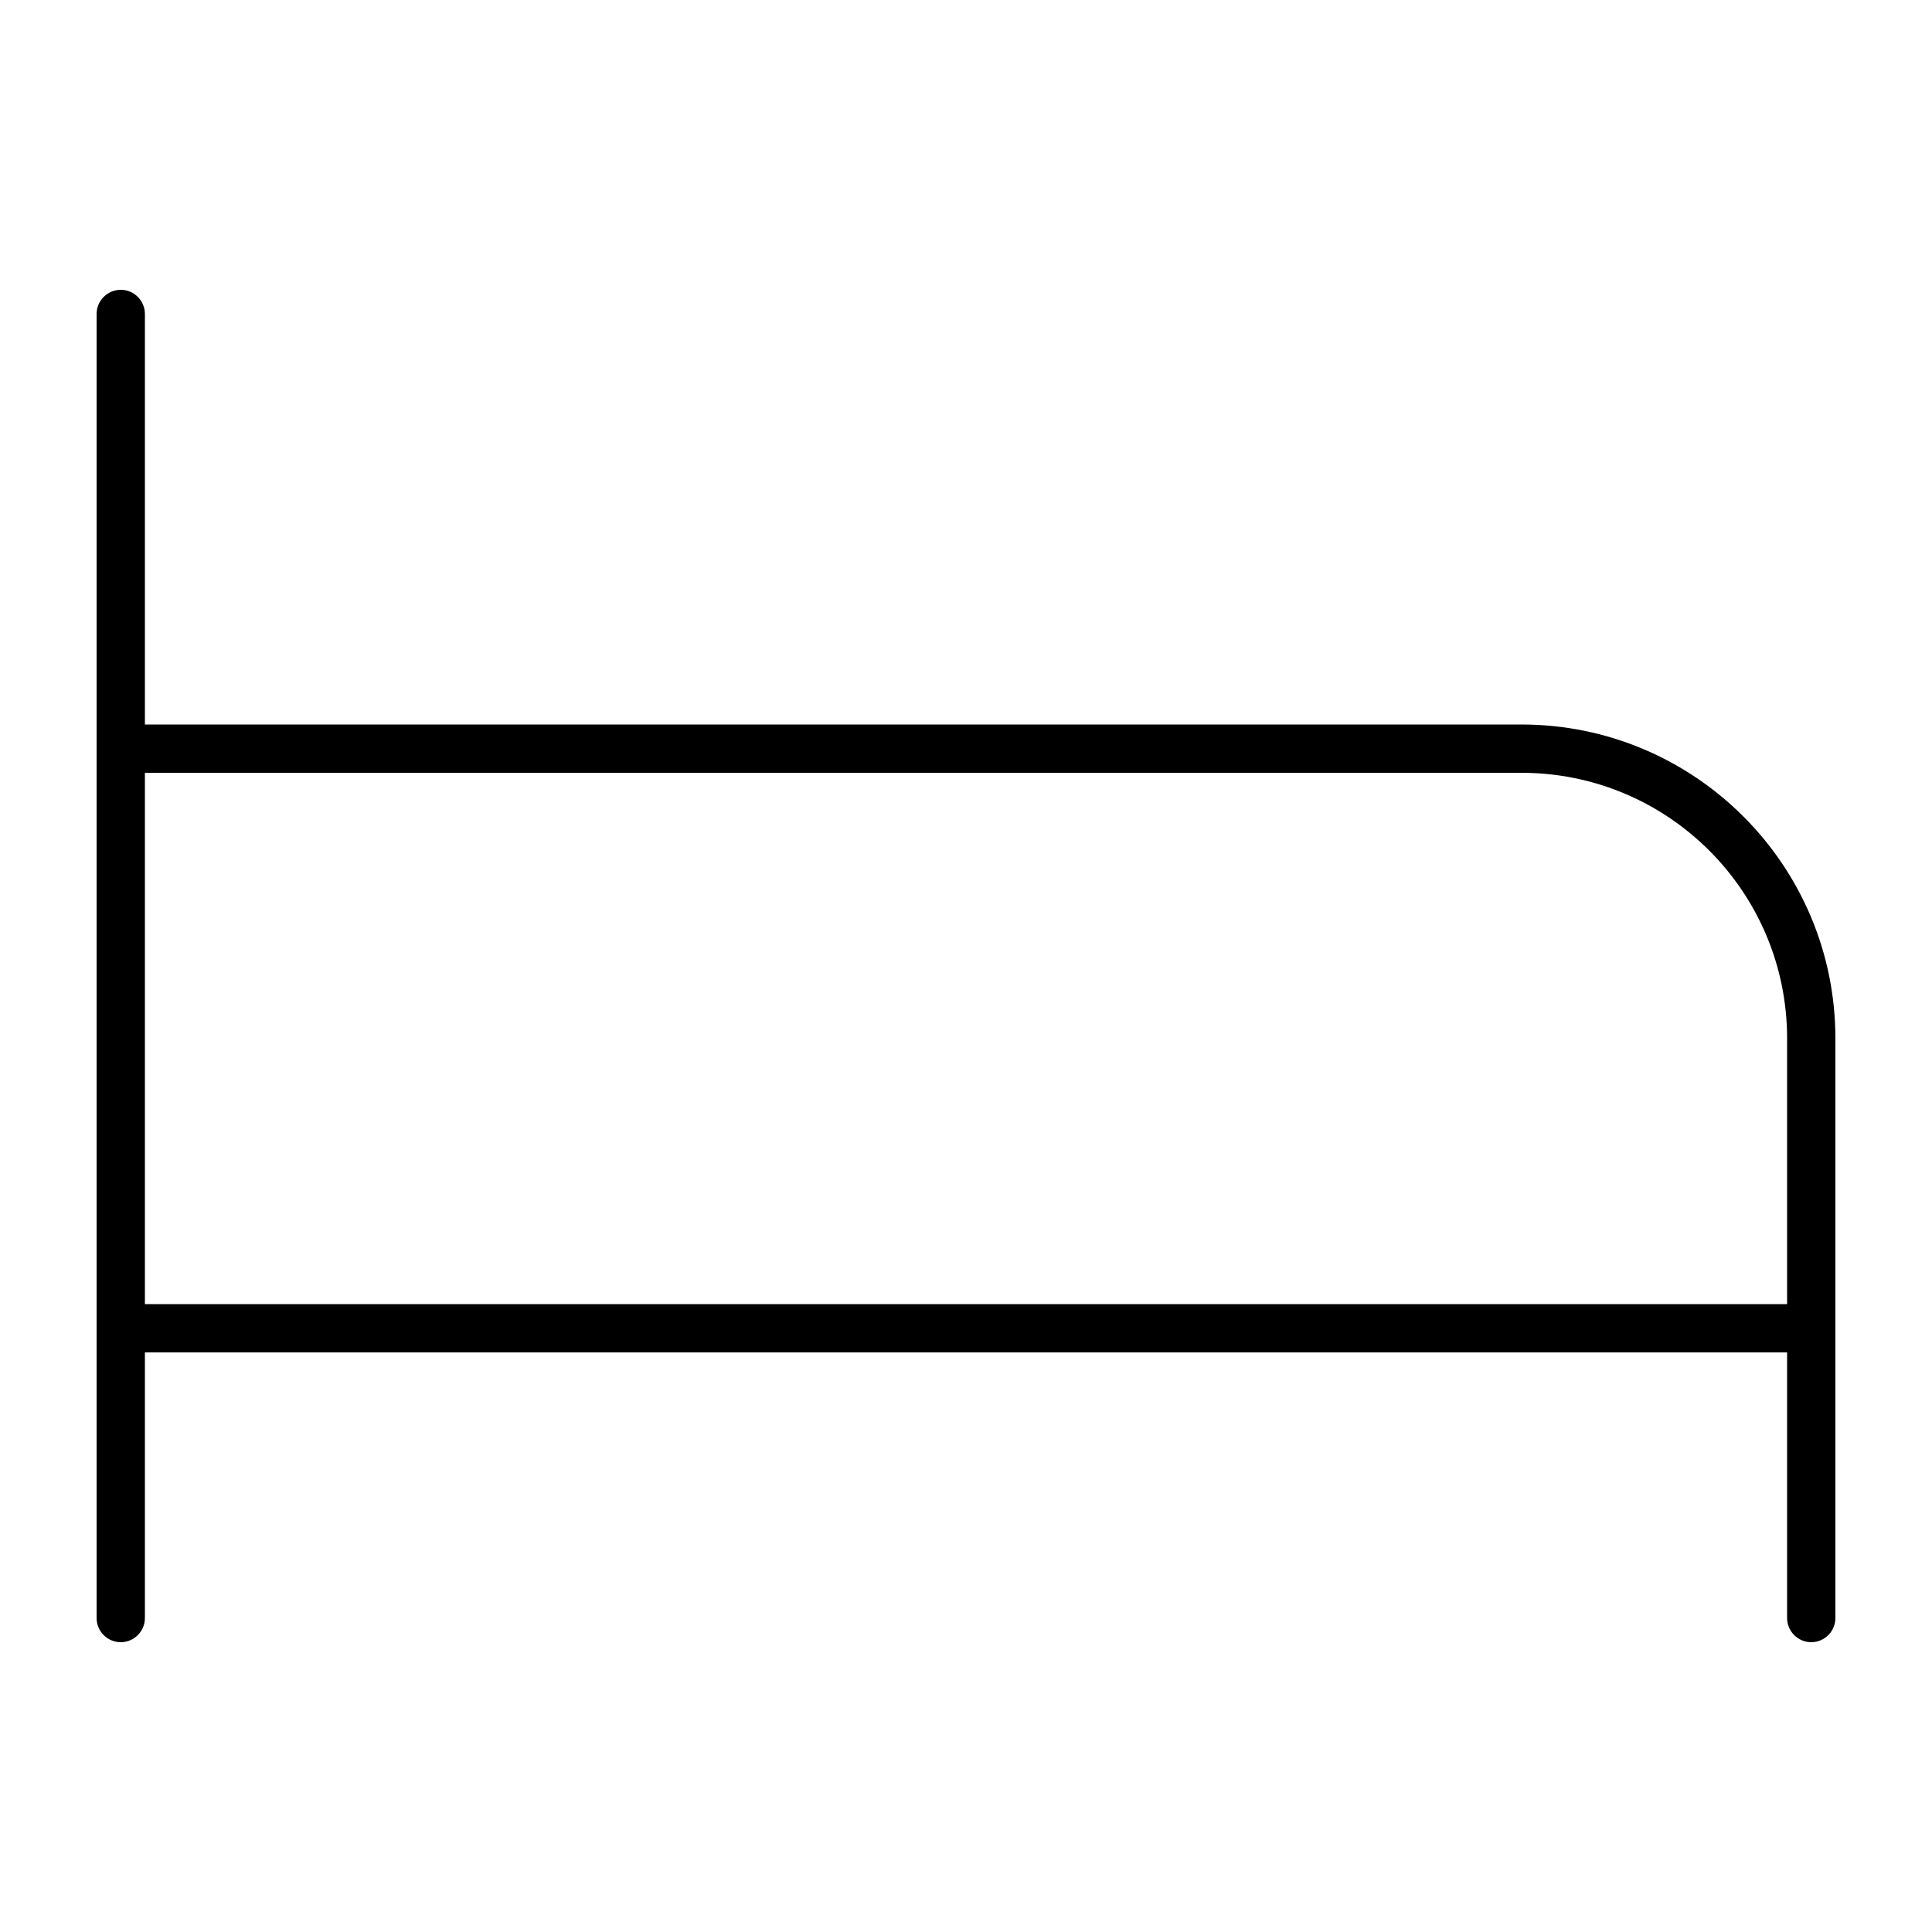
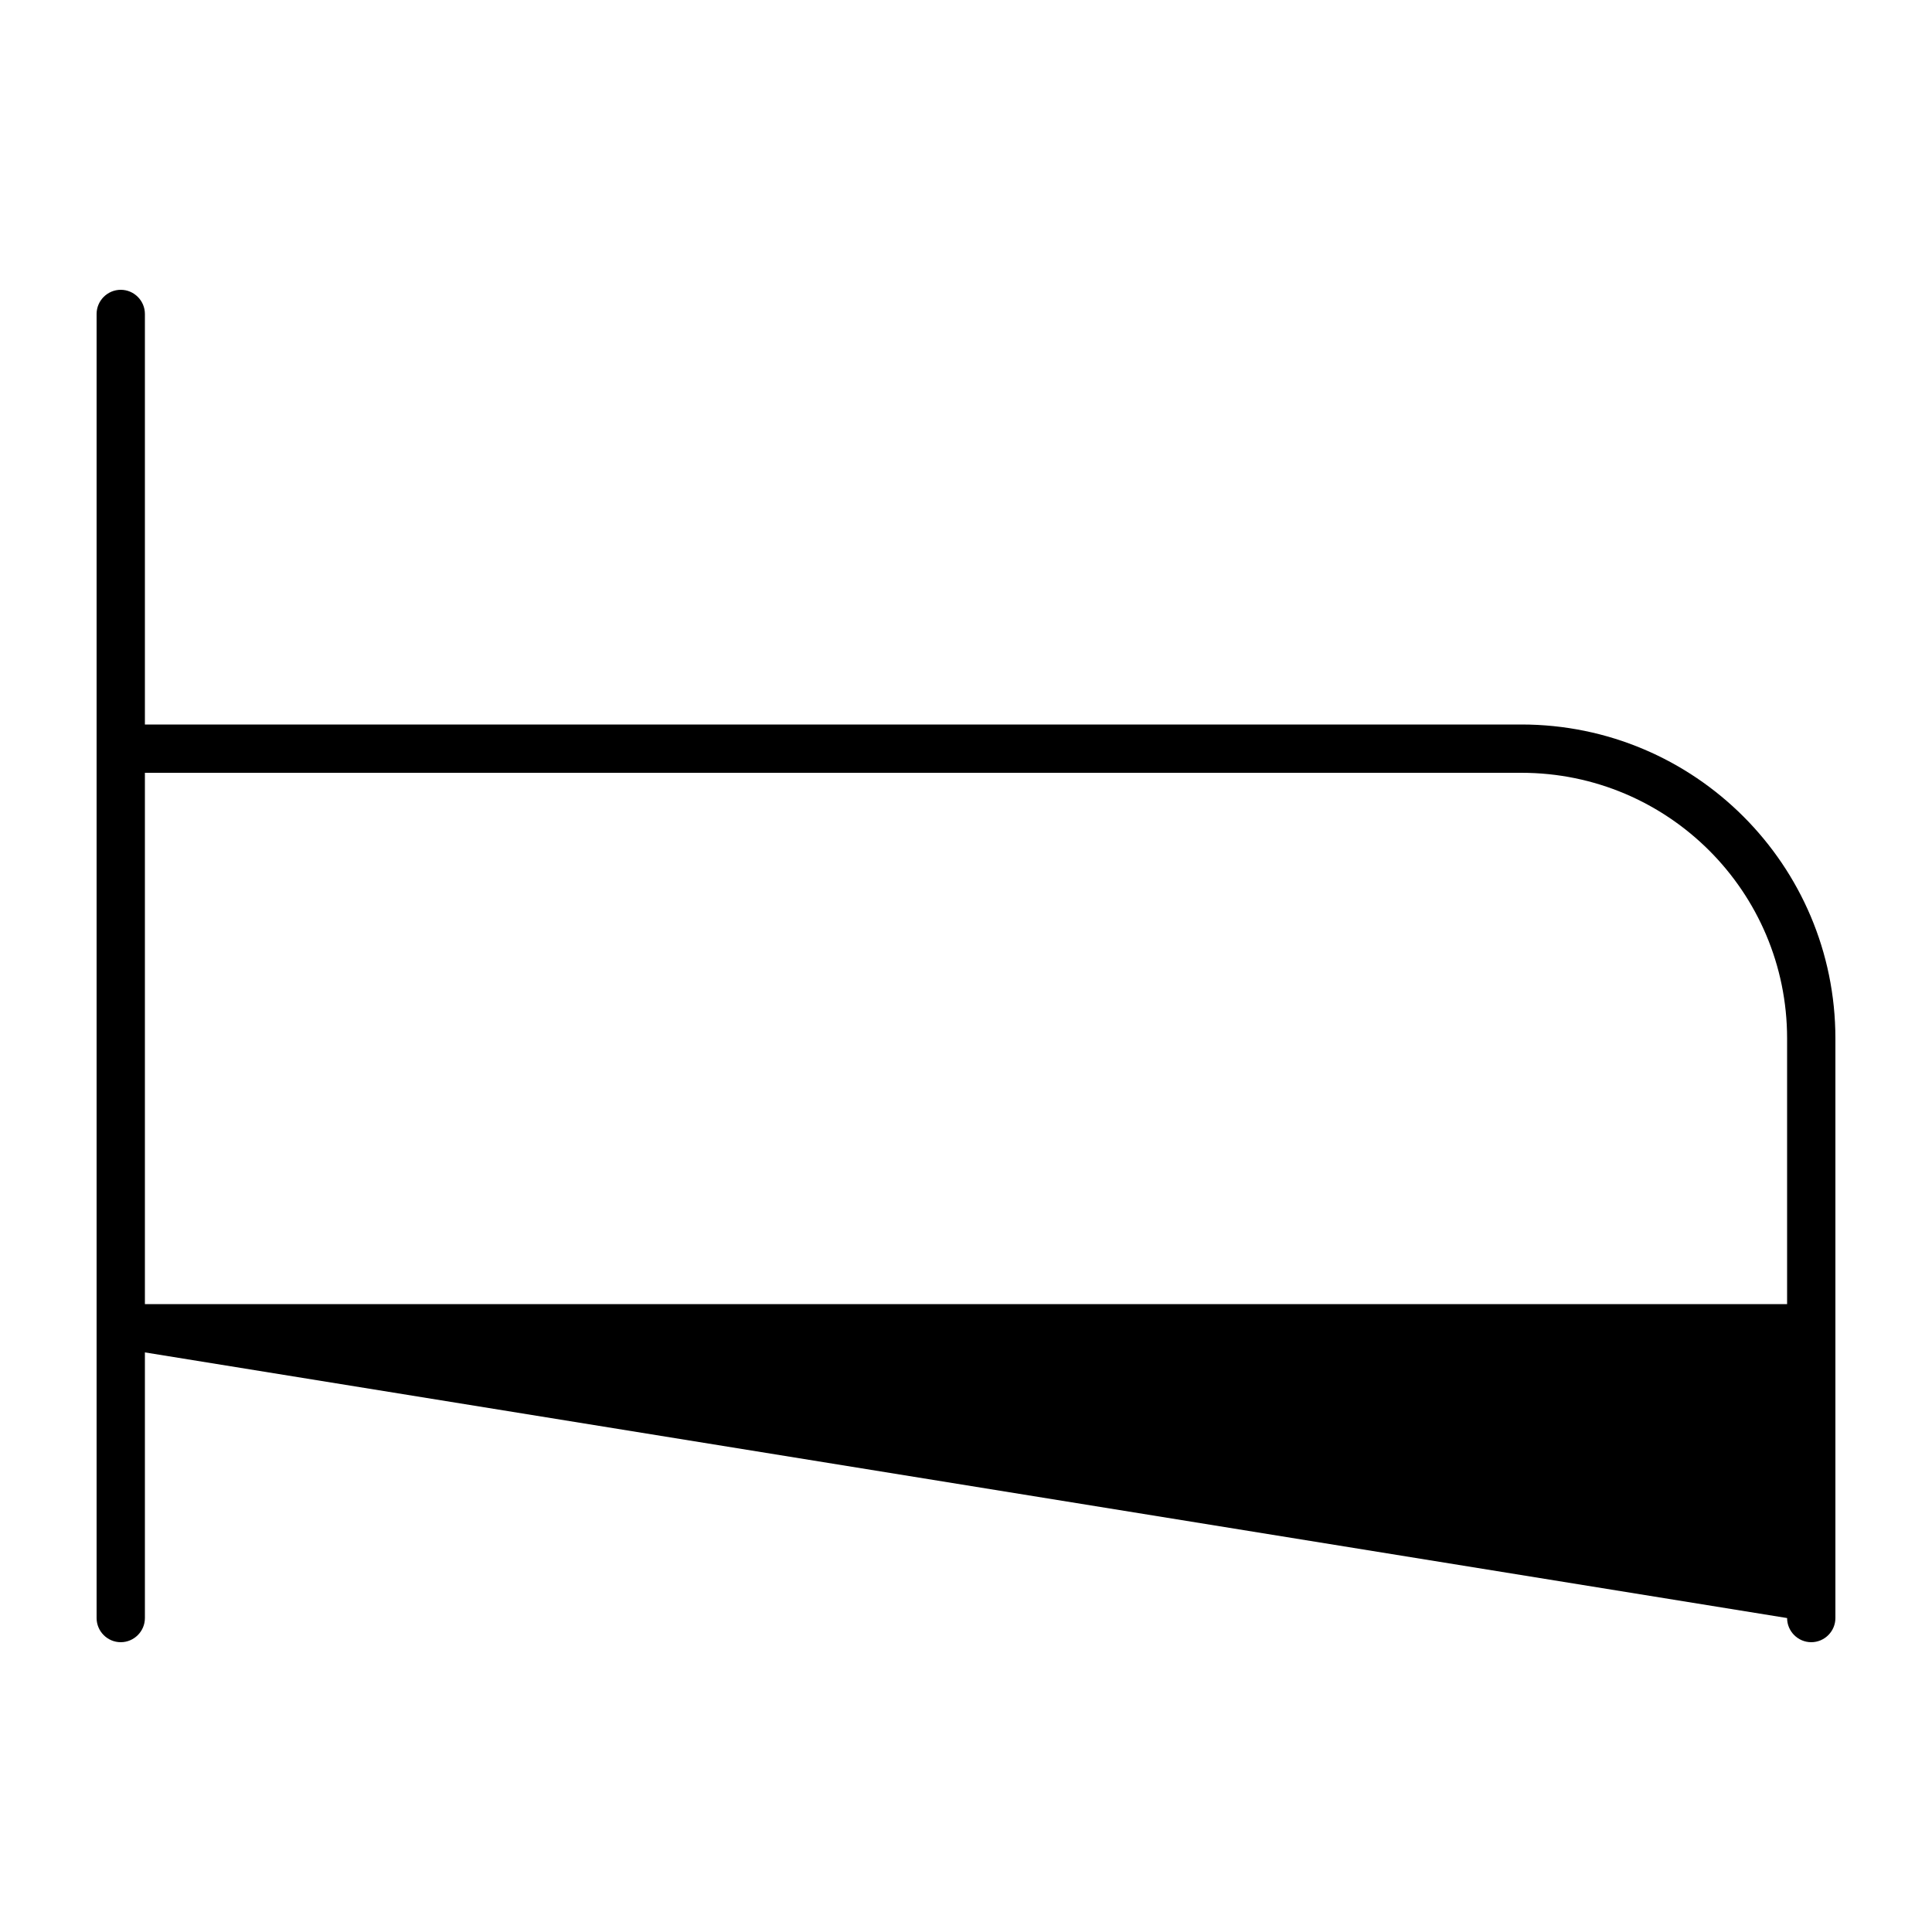
<svg xmlns="http://www.w3.org/2000/svg" viewBox="0 0 640 640">
-   <path fill="currentColor" d="M40 96C44.4 96 48 99.6 48 104L48 240L504 240C561.4 240 608 286.6 608 344L608 536C608 540.4 604.4 544 600 544C595.6 544 592 540.4 592 536L592 448L48 448L48 536C48 540.4 44.4 544 40 544C35.6 544 32 540.4 32 536L32 104C32 99.6 35.6 96 40 96zM48 432L592 432L592 344C592 295.4 552.6 256 504 256L48 256L48 432z" />
+   <path fill="currentColor" d="M40 96C44.4 96 48 99.6 48 104L48 240L504 240C561.4 240 608 286.6 608 344L608 536C608 540.4 604.4 544 600 544C595.6 544 592 540.4 592 536L48 448L48 536C48 540.4 44.4 544 40 544C35.6 544 32 540.4 32 536L32 104C32 99.6 35.6 96 40 96zM48 432L592 432L592 344C592 295.4 552.6 256 504 256L48 256L48 432z" />
</svg>